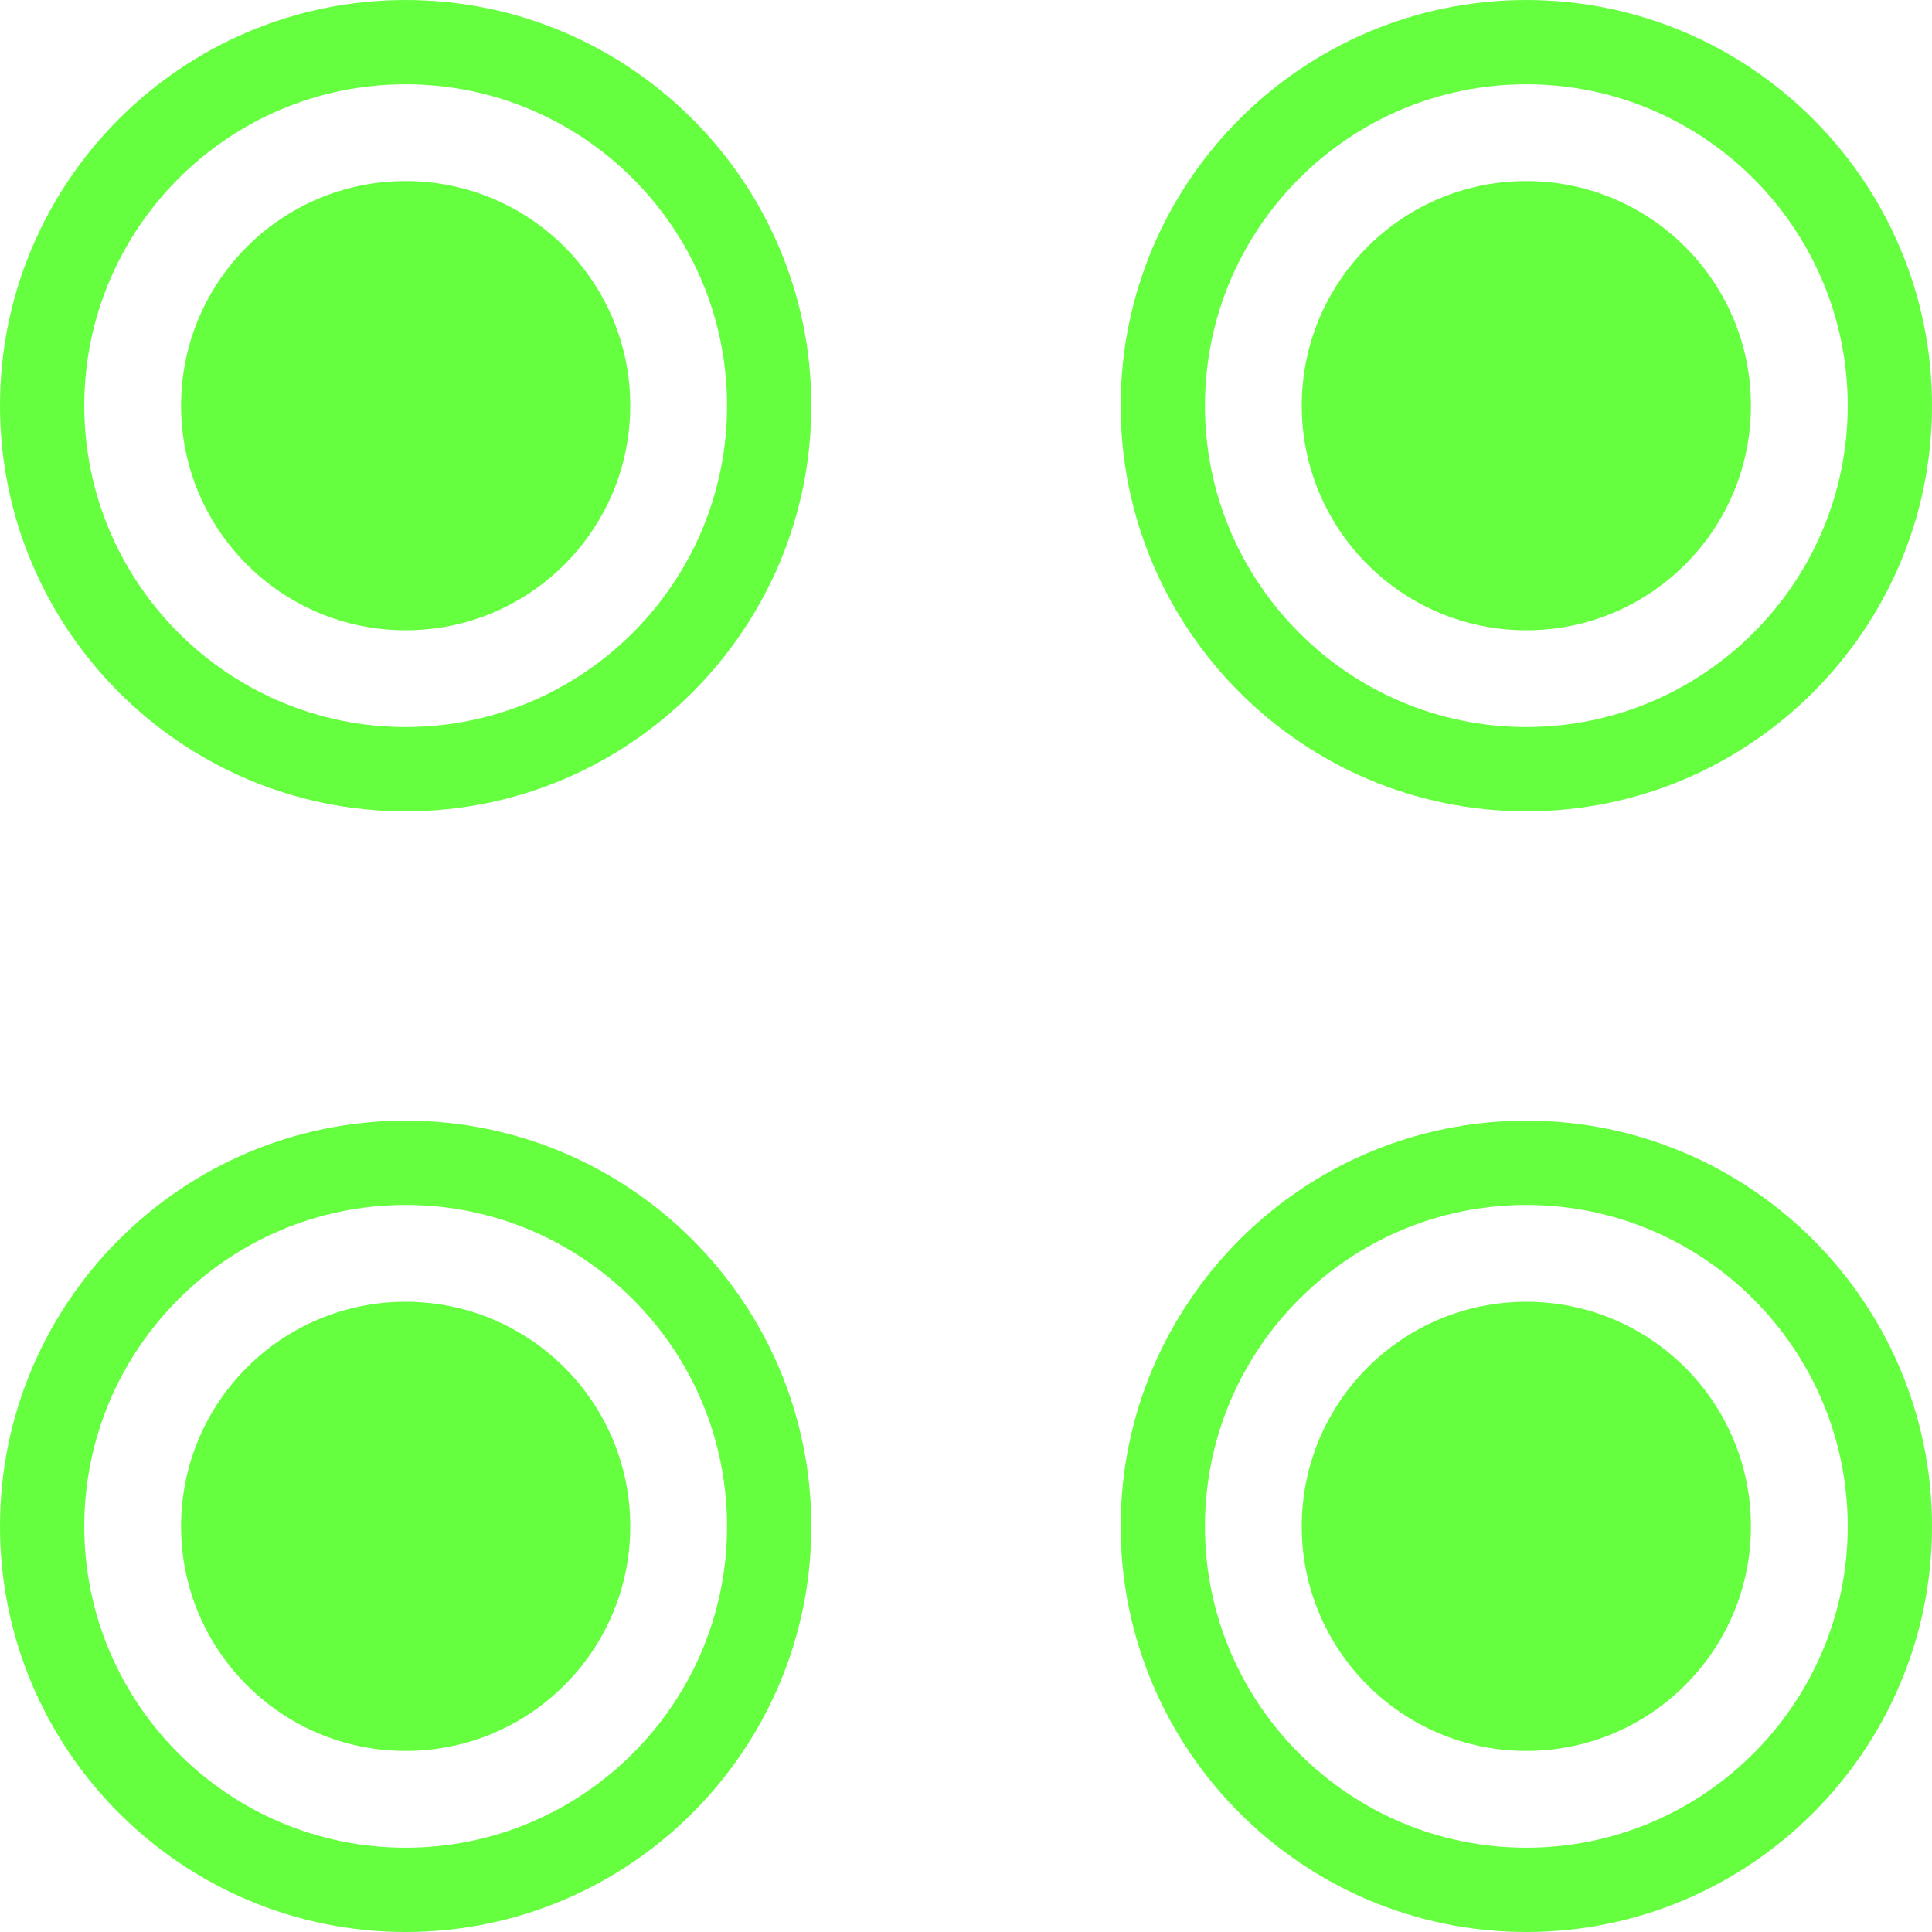
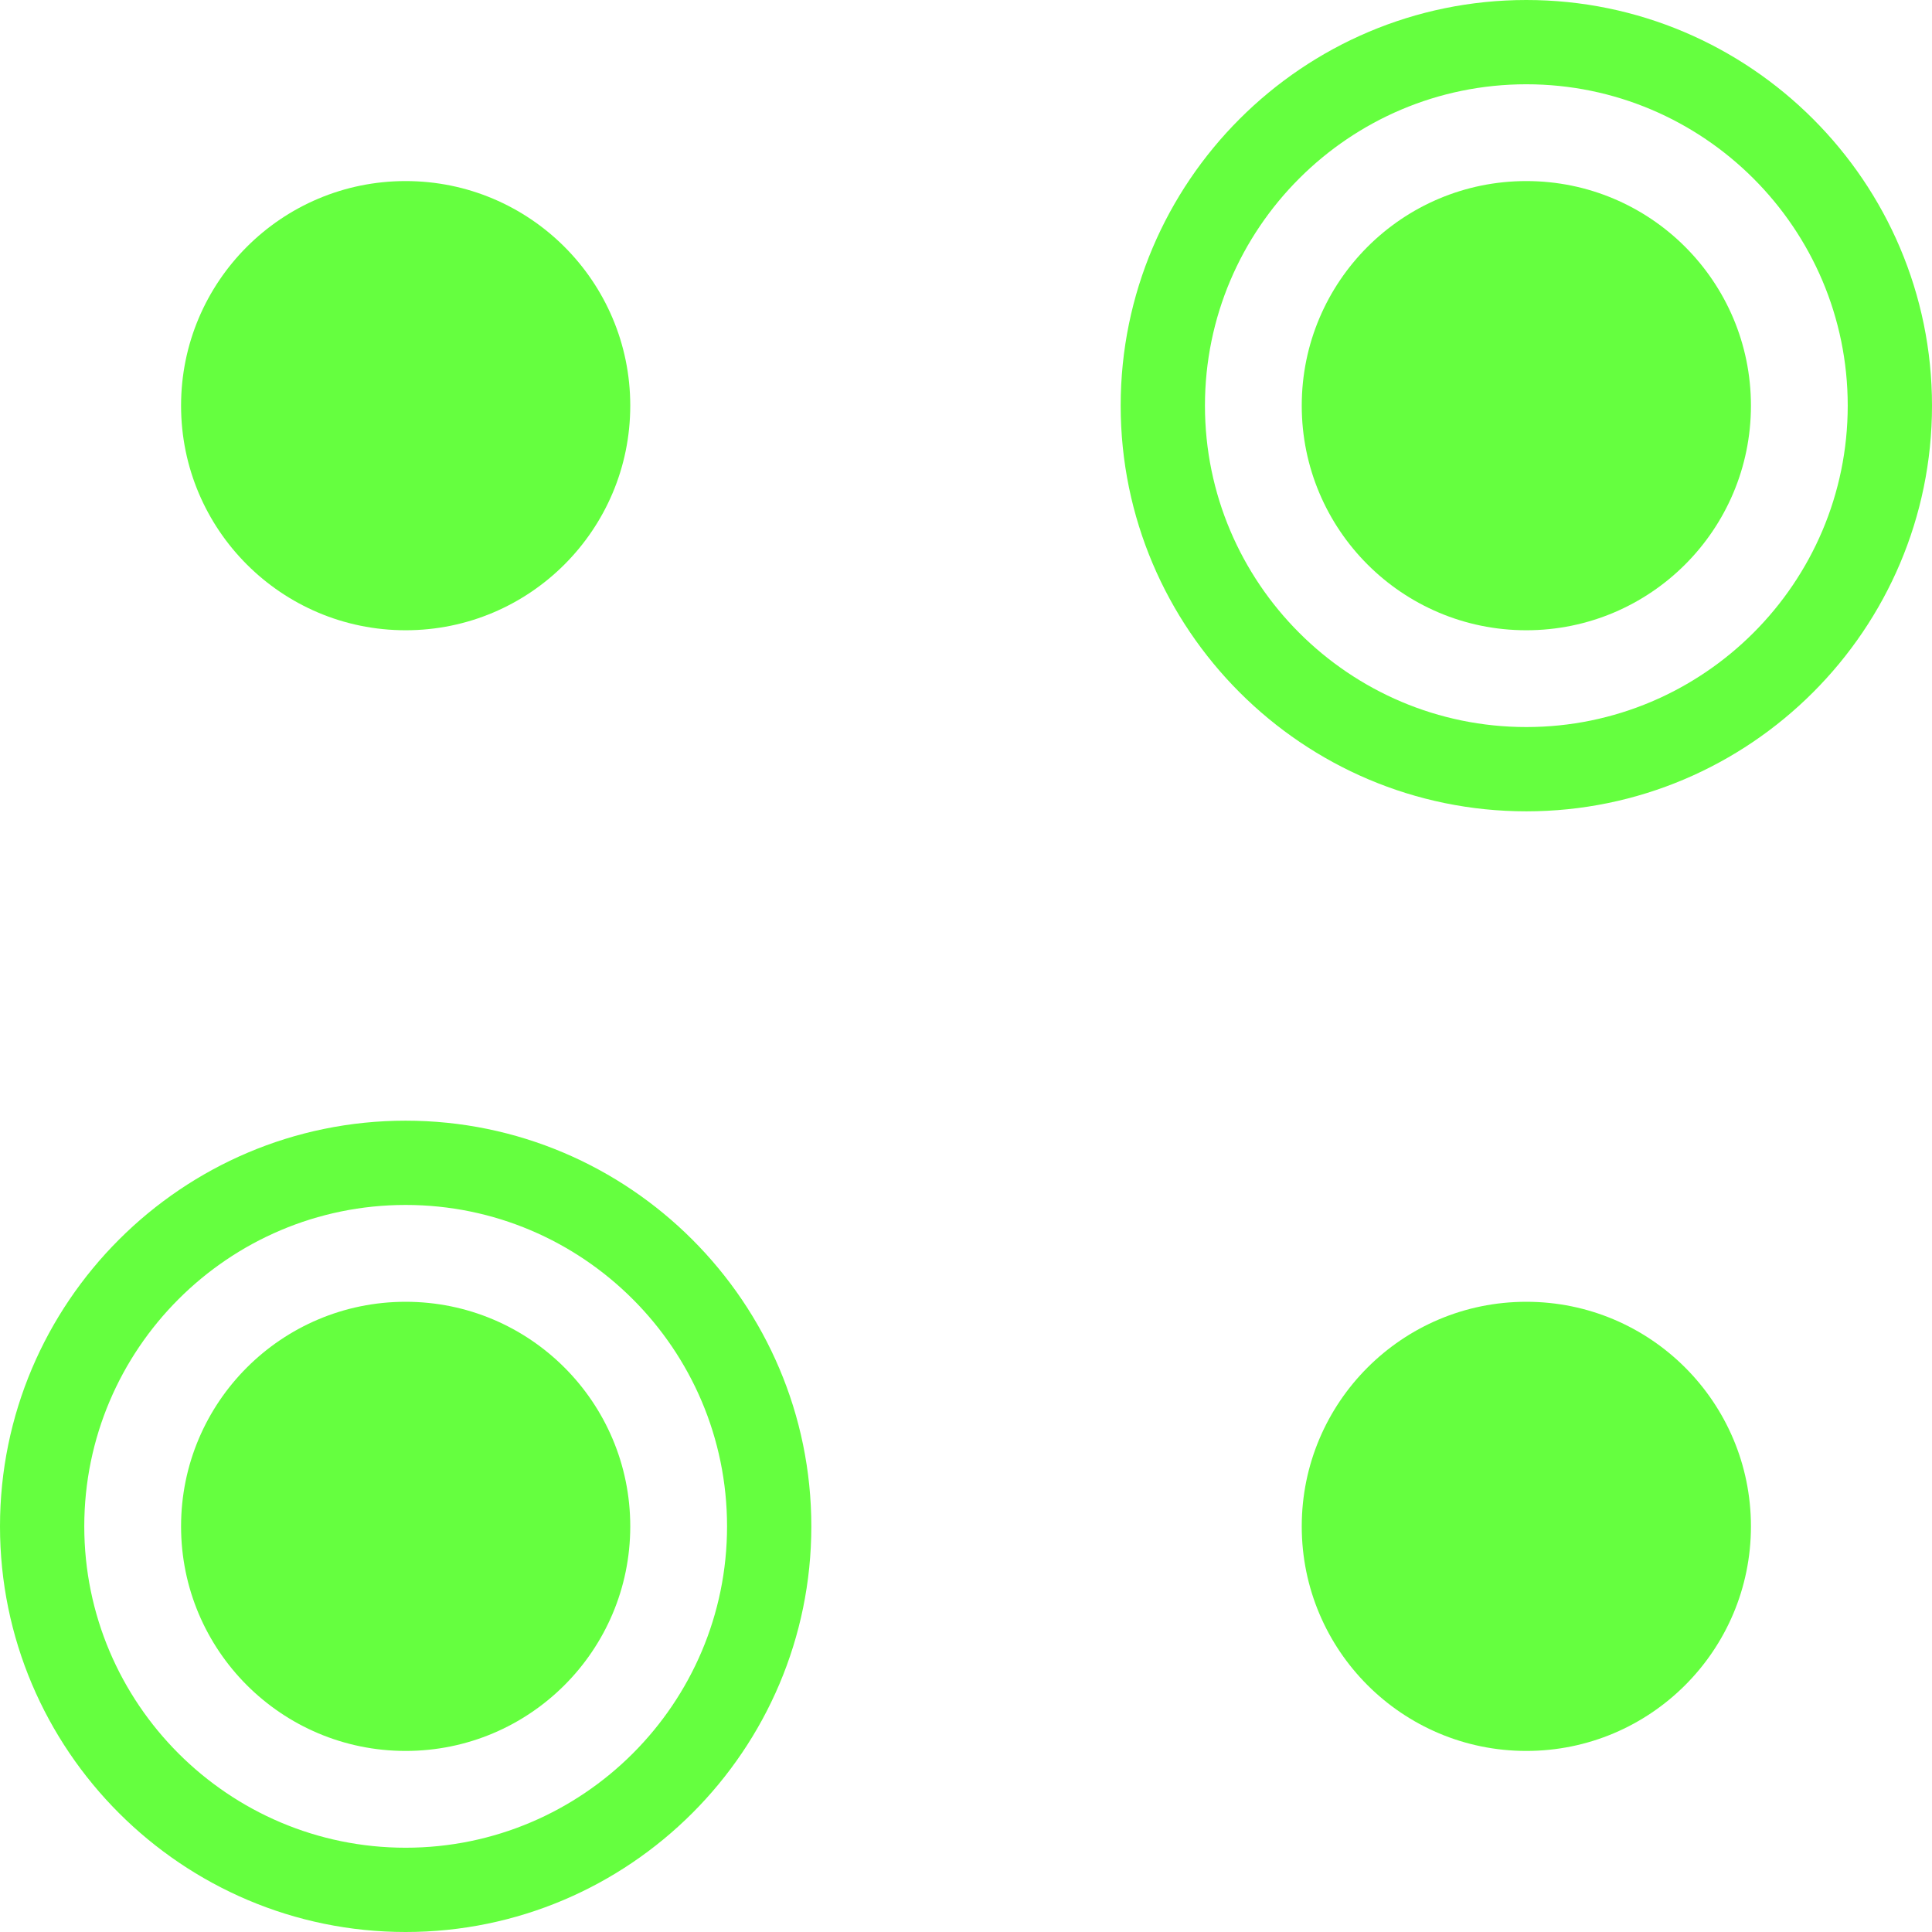
<svg xmlns="http://www.w3.org/2000/svg" width="50" height="50" viewBox="0 0 50 50" fill="none">
  <g clip-path="url(#clip0_402_1452)">
-     <path d="M10.498 20.997C4.71 20.997 0 16.287 0 10.498C0 4.71 4.71 0 10.498 0C16.287 0 20.997 4.71 20.997 10.498C20.997 16.287 16.287 20.997 10.498 20.997ZM10.498 2.181C5.911 2.181 2.181 5.913 2.181 10.498C2.181 15.084 5.913 18.816 10.498 18.816C15.084 18.816 18.816 15.084 18.816 10.498C18.816 5.913 15.084 2.181 10.498 2.181Z" fill="#65FF3F" />
    <path d="M10.498 16.311C13.709 16.311 16.311 13.709 16.311 10.498C16.311 7.288 13.709 4.686 10.498 4.686C7.288 4.686 4.686 7.288 4.686 10.498C4.686 13.709 7.288 16.311 10.498 16.311Z" fill="#65FF3F" />
    <path d="M39.501 20.997C33.712 20.997 29.003 16.287 29.003 10.498C29.003 4.71 33.712 0 39.501 0C45.29 0 50 4.71 50 10.498C50 16.287 45.29 20.997 39.501 20.997ZM39.501 2.181C34.914 2.181 31.184 5.913 31.184 10.498C31.184 15.084 34.916 18.816 39.501 18.816C44.087 18.816 47.819 15.084 47.819 10.498C47.819 5.913 44.087 2.181 39.501 2.181Z" fill="#65FF3F" />
    <path d="M39.501 16.311C42.712 16.311 45.314 13.709 45.314 10.498C45.314 7.288 42.712 4.686 39.501 4.686C36.291 4.686 33.689 7.288 33.689 10.498C33.689 13.709 36.291 16.311 39.501 16.311Z" fill="#65FF3F" />
    <path d="M10.498 50C4.71 50 0 45.291 0 39.502C0 33.713 4.71 29.003 10.498 29.003C16.287 29.003 20.997 33.713 20.997 39.502C20.997 45.291 16.287 50 10.498 50ZM10.498 31.184C5.911 31.184 2.181 34.916 2.181 39.502C2.181 44.087 5.913 47.819 10.498 47.819C15.084 47.819 18.816 44.087 18.816 39.502C18.816 34.916 15.084 31.184 10.498 31.184Z" fill="#65FF3F" />
    <path d="M10.498 45.314C13.709 45.314 16.311 42.712 16.311 39.502C16.311 36.292 13.709 33.69 10.498 33.69C7.288 33.69 4.686 36.292 4.686 39.502C4.686 42.712 7.288 45.314 10.498 45.314Z" fill="#65FF3F" />
-     <path d="M39.501 50C33.712 50 29.003 45.291 29.003 39.502C29.003 33.713 33.712 29.003 39.501 29.003C45.29 29.003 50 33.713 50 39.502C50 45.291 45.29 50 39.501 50ZM39.501 31.184C34.914 31.184 31.184 34.916 31.184 39.502C31.184 44.087 34.916 47.819 39.501 47.819C44.087 47.819 47.819 44.087 47.819 39.502C47.819 34.916 44.087 31.184 39.501 31.184Z" fill="#65FF3F" />
    <path d="M39.501 45.314C42.712 45.314 45.314 42.712 45.314 39.502C45.314 36.292 42.712 33.69 39.501 33.69C36.291 33.69 33.689 36.292 33.689 39.502C33.689 42.712 36.291 45.314 39.501 45.314Z" fill="#65FF3F" />
  </g>
  <defs>
    <clipPath id="clip0_402_1452">
      <rect width="50" height="50" fill="white" />
    </clipPath>
  </defs>
</svg>